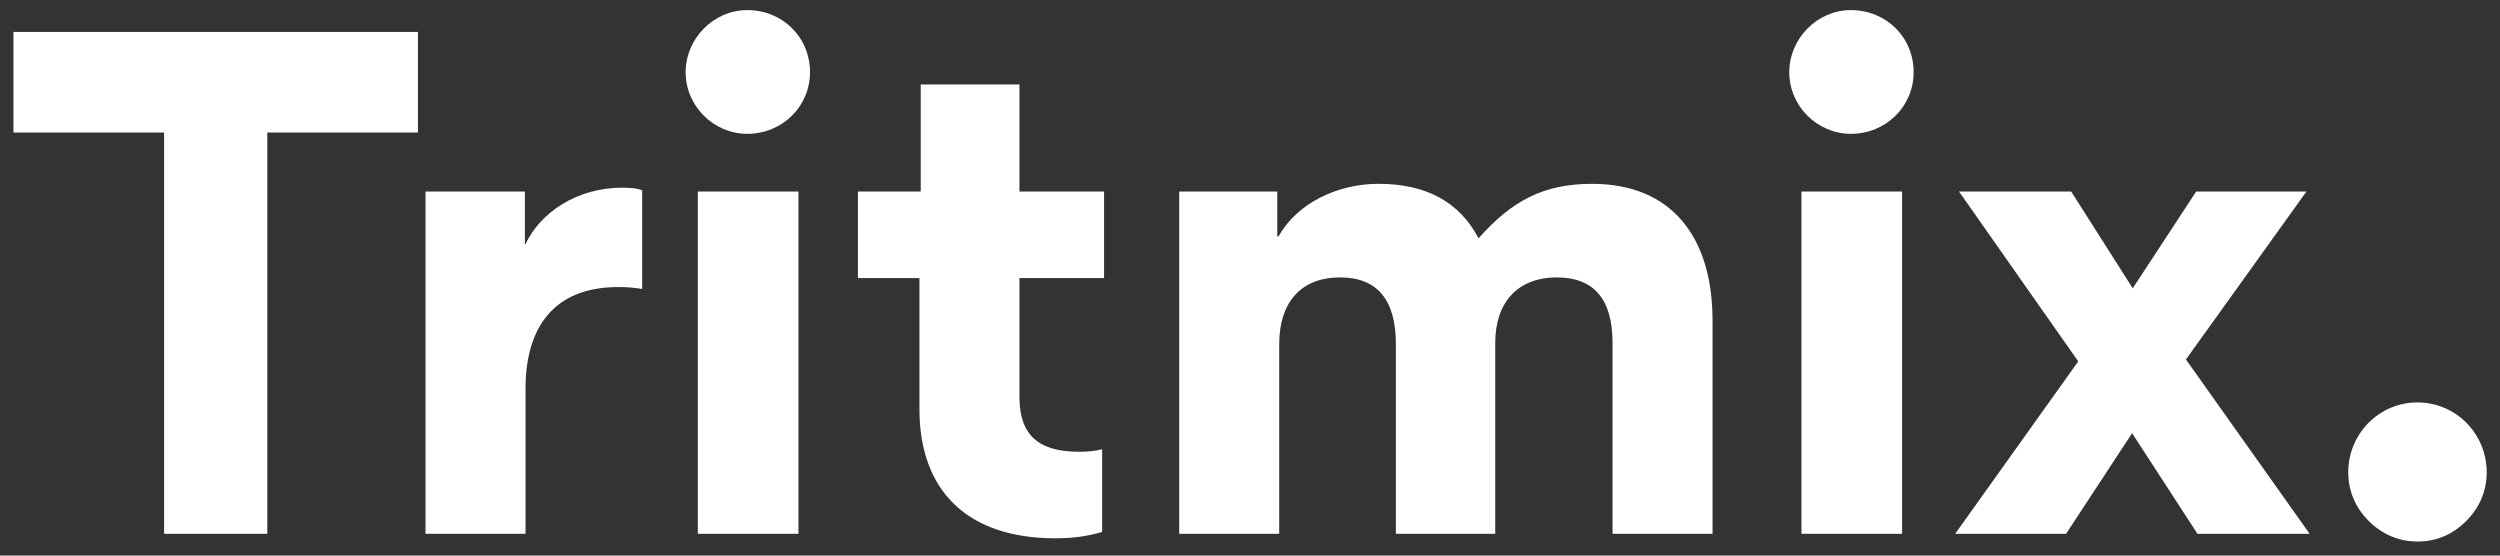
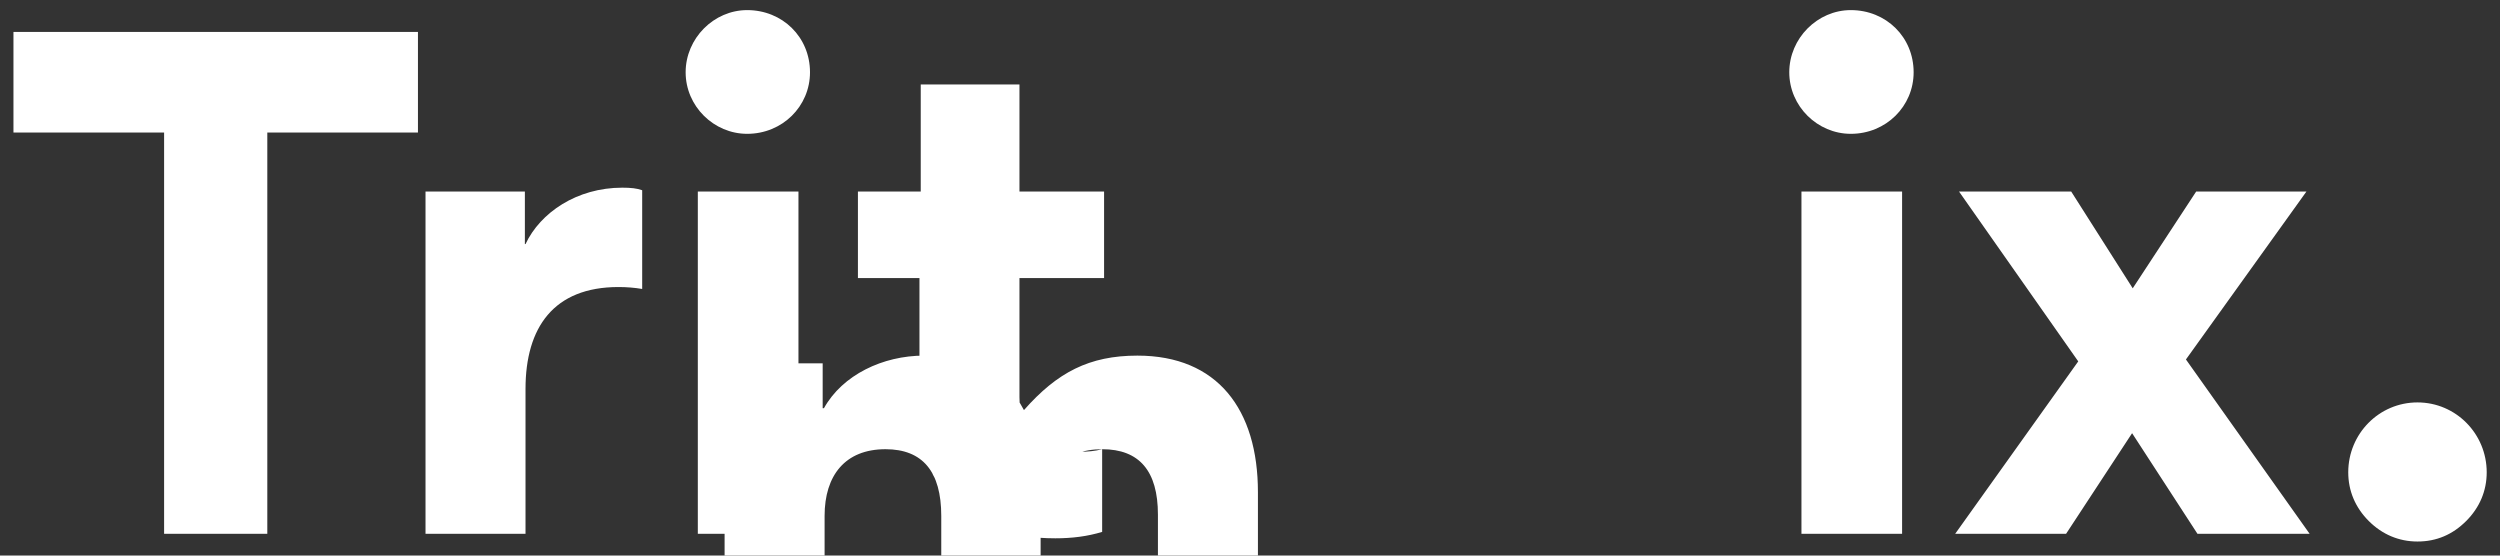
<svg xmlns="http://www.w3.org/2000/svg" width="117" height="26" fill="none">
  <rect width="100%" height="100%" fill="#333333" stroke="none" />
-   <path d="M7.68 24.983h4.83V6.203h7.05v-4.71H.63v4.71h7.05v18.78zm22.374-16.08c-.24-.09-.54-.12-.93-.12-2.13 0-3.84 1.17-4.53 2.64h-.03v-2.46h-4.65v16.02h4.68v-6.78c0-2.88 1.32-4.77 4.35-4.77.39 0 .75.03 1.11.09v-4.62zm4.914-8.43c-1.56 0-2.88 1.32-2.88 2.91s1.32 2.88 2.88 2.88c1.65 0 2.94-1.29 2.94-2.88 0-1.65-1.29-2.91-2.94-2.91zm2.4 24.51V8.963h-4.71v16.02h4.71zm14.213-3.96c-.33.09-.69.12-1.08.12-1.83 0-2.79-.72-2.79-2.55v-5.58h3.96v-4.05h-3.96v-5.01h-4.62v5.01h-2.94v4.05h2.88v6.15c0 3.75 2.19 6.03 6.36 6.03.78 0 1.5-.09 2.19-.3v-3.87zm21.276-8.04c1.74 0 2.61 1.02 2.61 3.06v8.94h4.68v-9.99c0-3.87-1.89-6.39-5.64-6.39-2.25 0-3.75.78-5.31 2.55-.9-1.71-2.46-2.55-4.68-2.55-1.92 0-3.81.9-4.68 2.46h-.06v-2.1h-4.59v16.02h4.68v-8.88c0-1.89.96-3.12 2.85-3.12 1.74 0 2.61 1.05 2.61 3.12v8.88h4.65v-8.94c0-1.89 1.05-3.06 2.88-3.06zM86.618.473c-1.56 0-2.88 1.32-2.88 2.91s1.32 2.88 2.88 2.88c1.65 0 2.94-1.29 2.94-2.88 0-1.65-1.29-2.91-2.94-2.91zm2.4 24.51V8.963h-4.71v16.02h4.71zm7.674 0l3.09-4.71 3.06 4.71h5.25l-5.79-8.16 5.64-7.86h-5.16l-2.97 4.53-2.88-4.53h-5.25l5.58 7.95-5.76 8.07h5.19zm16.446.36c.9 0 1.65-.33 2.28-.96.63-.63.96-1.41.96-2.28 0-1.8-1.44-3.27-3.24-3.27-1.8 0-3.24 1.47-3.24 3.27 0 .87.33 1.65.96 2.28.63.63 1.41.96 2.28.96z" fill="#fff" />
+   <path d="M7.68 24.983h4.83V6.203h7.05v-4.71H.63v4.71h7.05v18.78zm22.374-16.08c-.24-.09-.54-.12-.93-.12-2.13 0-3.84 1.17-4.53 2.64h-.03v-2.46h-4.65v16.02h4.68v-6.78c0-2.88 1.32-4.77 4.35-4.77.39 0 .75.03 1.11.09v-4.62zm4.914-8.43c-1.56 0-2.88 1.32-2.88 2.91s1.32 2.88 2.88 2.88c1.65 0 2.94-1.29 2.94-2.88 0-1.65-1.29-2.91-2.94-2.91zm2.4 24.51V8.963h-4.71v16.02h4.71zm14.213-3.96c-.33.09-.69.12-1.08.12-1.83 0-2.79-.72-2.79-2.55v-5.58h3.96v-4.05h-3.96v-5.01h-4.62v5.01h-2.94v4.05h2.88v6.15c0 3.75 2.19 6.03 6.36 6.03.78 0 1.5-.09 2.19-.3v-3.87zc1.74 0 2.61 1.02 2.61 3.06v8.94h4.68v-9.99c0-3.87-1.89-6.39-5.64-6.39-2.25 0-3.75.78-5.31 2.55-.9-1.71-2.46-2.55-4.68-2.55-1.92 0-3.81.9-4.68 2.46h-.06v-2.1h-4.59v16.02h4.68v-8.88c0-1.89.96-3.12 2.85-3.12 1.74 0 2.61 1.05 2.61 3.12v8.88h4.65v-8.94c0-1.89 1.05-3.06 2.88-3.06zM86.618.473c-1.56 0-2.88 1.32-2.88 2.91s1.32 2.88 2.88 2.88c1.65 0 2.94-1.29 2.94-2.88 0-1.65-1.29-2.91-2.94-2.91zm2.4 24.51V8.963h-4.71v16.02h4.71zm7.674 0l3.09-4.71 3.06 4.71h5.25l-5.79-8.16 5.64-7.86h-5.16l-2.97 4.53-2.88-4.53h-5.25l5.58 7.95-5.76 8.07h5.19zm16.446.36c.9 0 1.65-.33 2.28-.96.63-.63.96-1.41.96-2.28 0-1.8-1.44-3.27-3.24-3.27-1.8 0-3.24 1.47-3.24 3.27 0 .87.33 1.65.96 2.28.63.63 1.41.96 2.28.96z" fill="#fff" />
</svg>